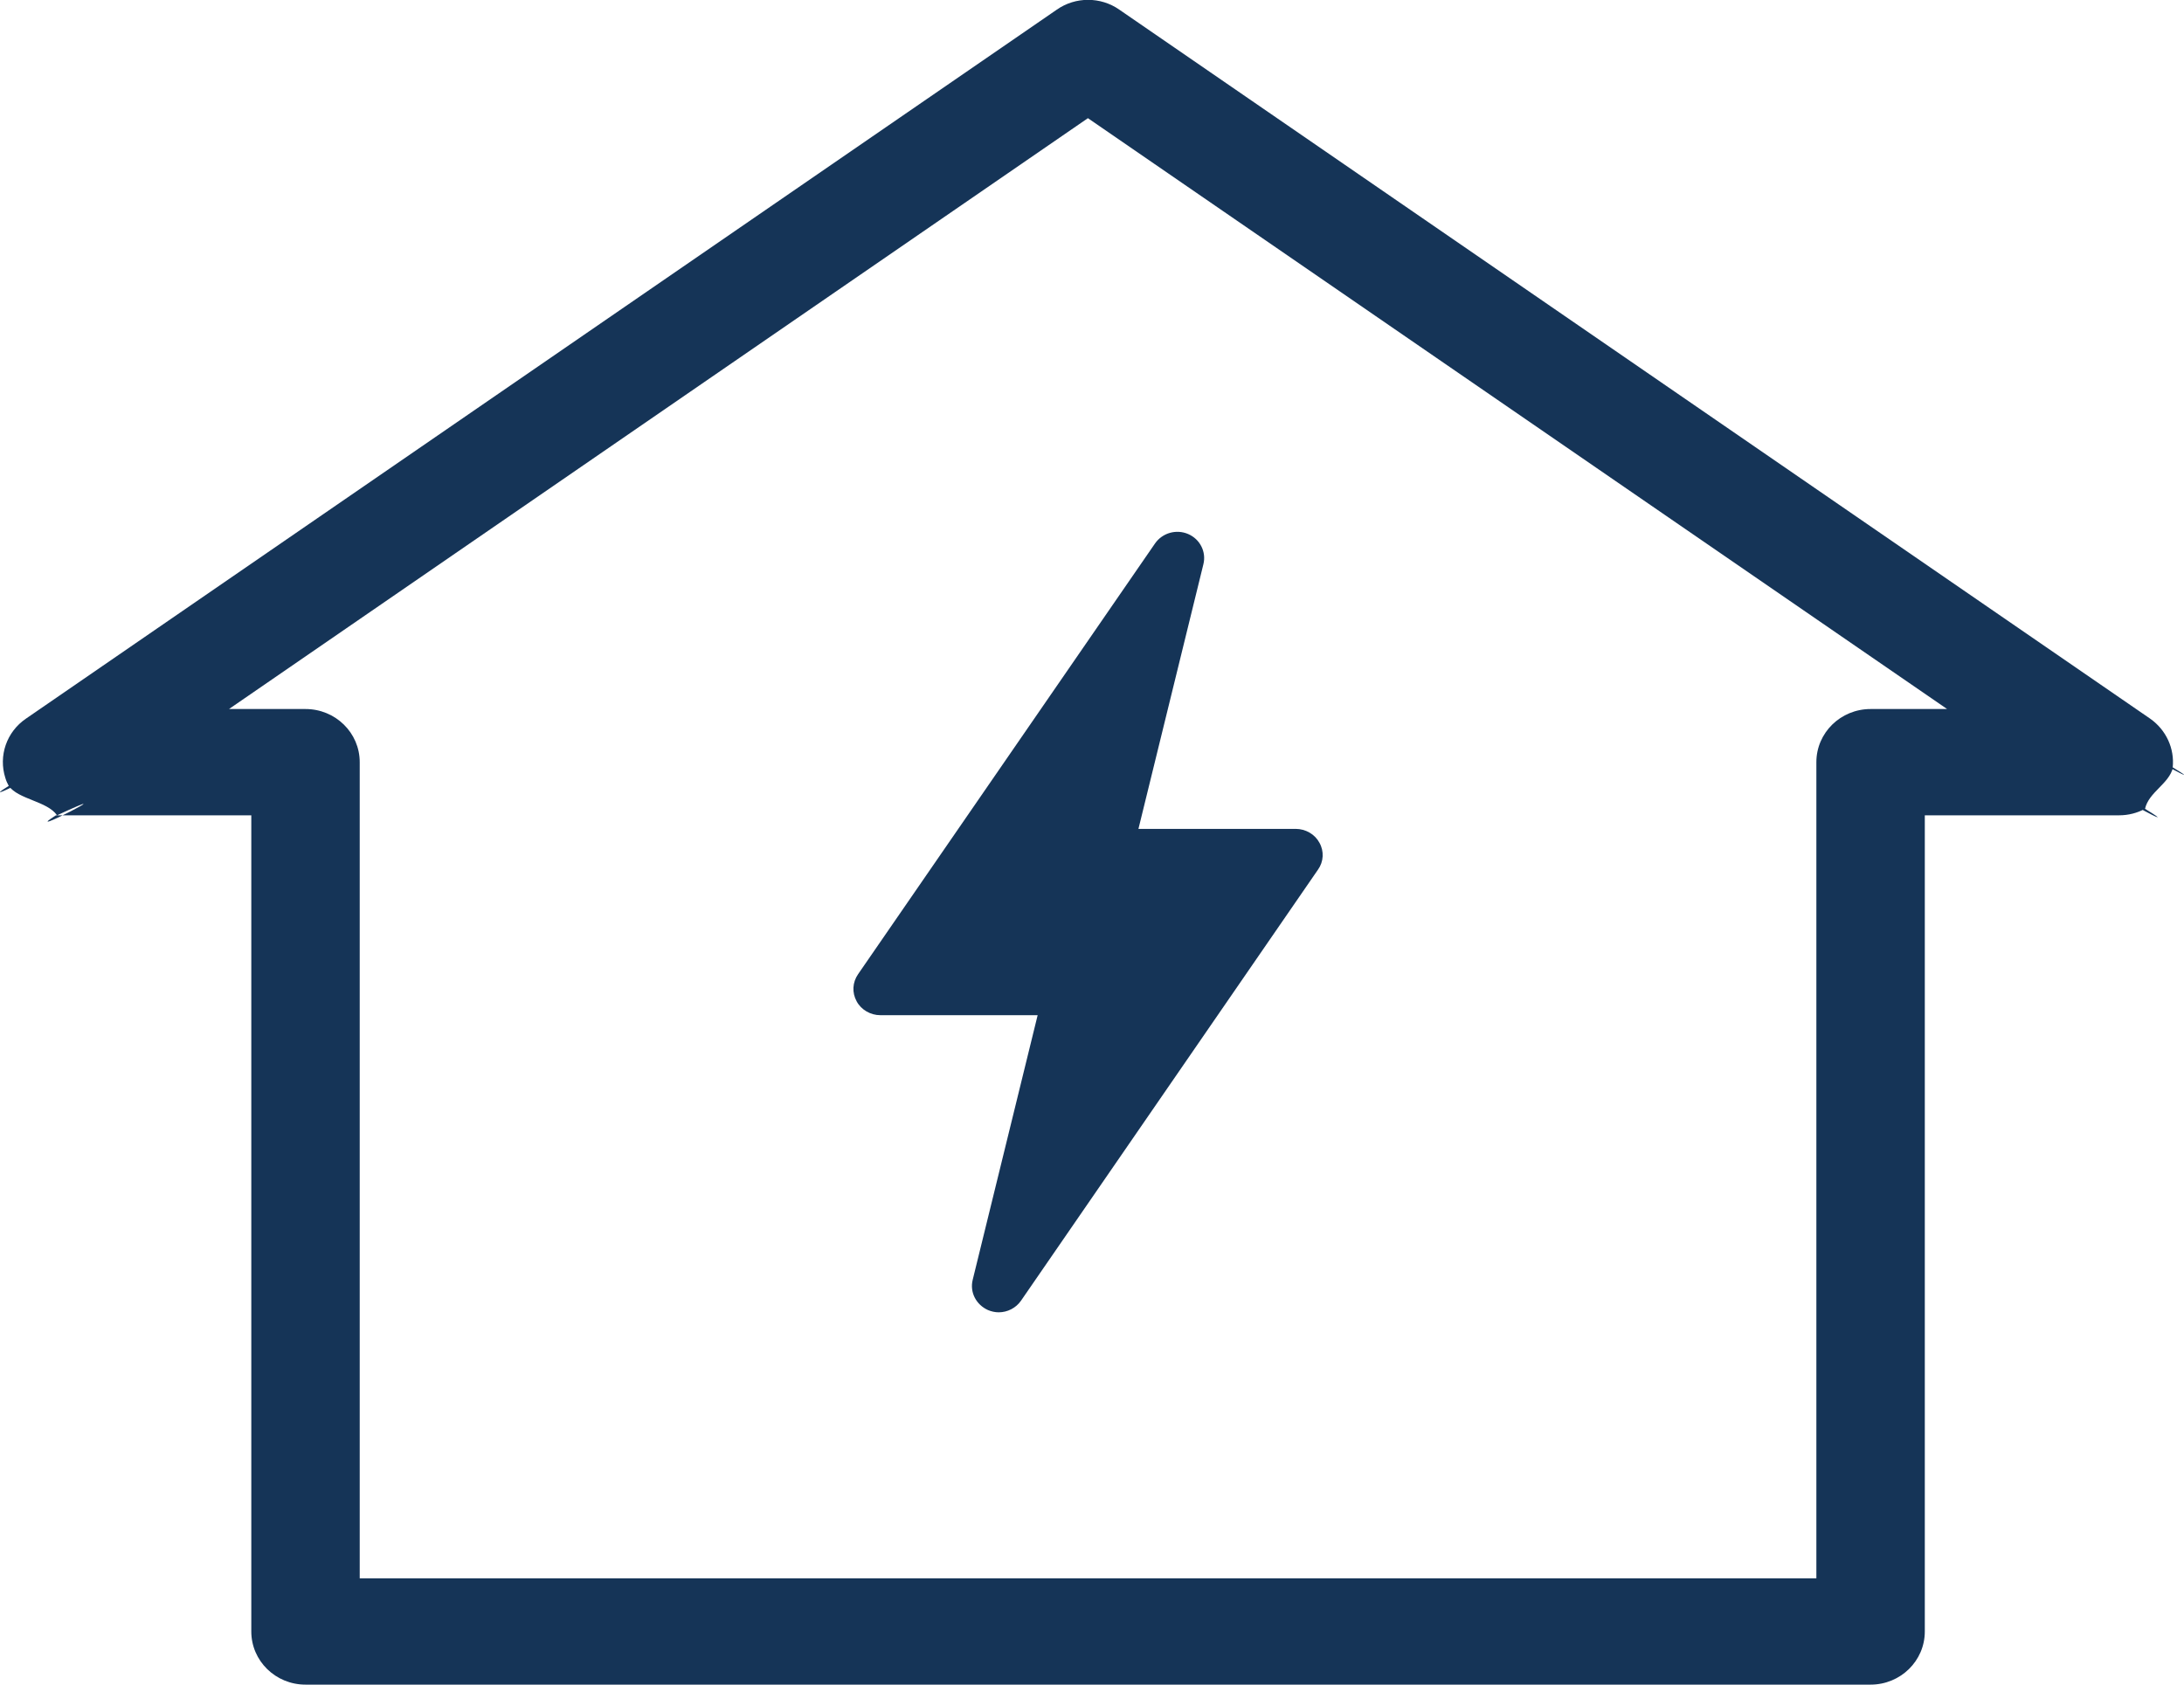
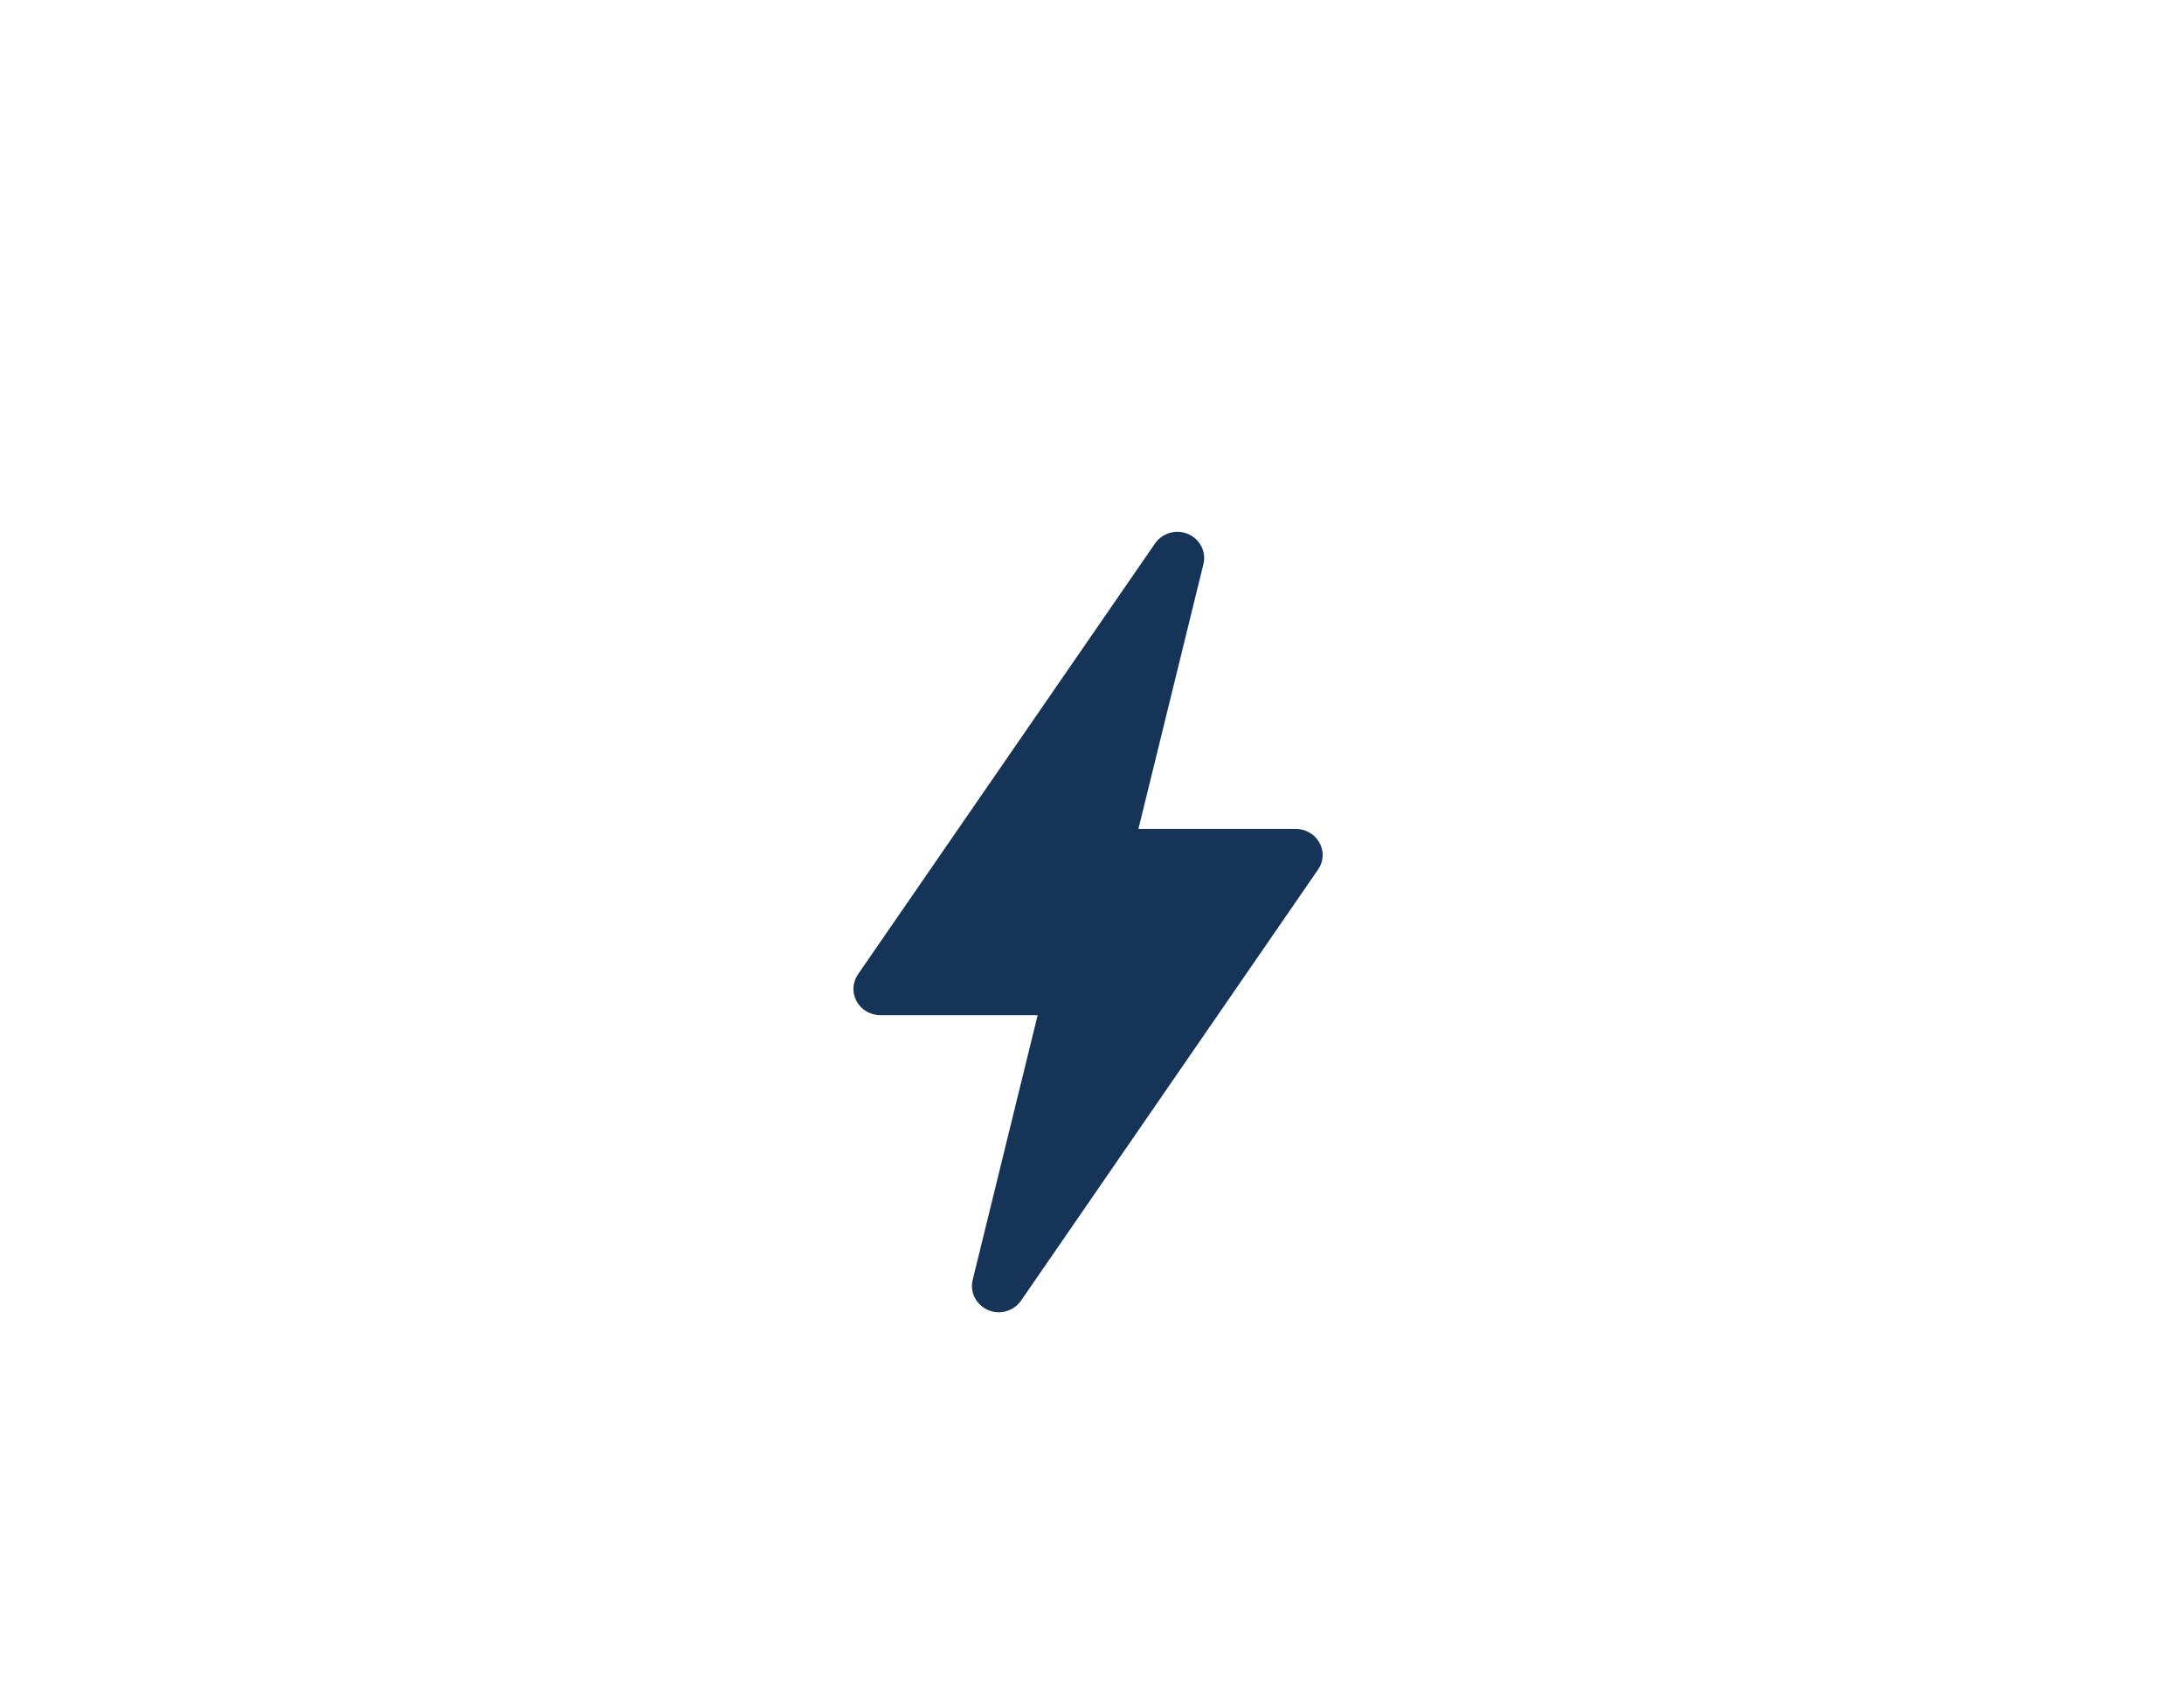
<svg xmlns="http://www.w3.org/2000/svg" width="140" height="108" viewBox="0 0 140 108" fill="none">
  <g clip-path="url(#clip0_1_165)">
    <path d="M54.914 64.195C55.204 64.738 55.801 65.083 56.434 65.083H66.516L62.353 82.047C62.154 82.844 62.57 83.642 63.33 83.986C63.547 84.077 63.783 84.131 64.018 84.131C64.579 84.131 65.122 83.859 65.448 83.388L84.489 55.749C84.851 55.242 84.887 54.571 84.579 54.027C84.29 53.483 83.692 53.139 83.059 53.139H72.977L77.14 36.175C77.339 35.378 76.923 34.562 76.163 34.236C75.403 33.91 74.516 34.163 74.045 34.834L55.005 62.455C54.643 62.98 54.606 63.633 54.914 64.195Z" fill="#153457" />
-     <path d="M139.276 49.206C139.403 47.992 138.86 46.796 137.828 46.071L71.747 0.616C70.552 -0.218 68.941 -0.218 67.747 0.616L1.665 46.071C0.416 46.922 -0.109 48.463 0.344 49.877C0.398 50.058 0.471 50.221 0.561 50.384C-1.9 51.907 4.76 48.463 0.561 50.384C1.176 51.254 3.041 51.363 3.656 52.269C8.543 50.004 1.068 53.882 3.584 52.269C3.602 52.269 3.62 52.269 3.656 52.269H16.109V104.593C16.109 106.478 17.665 108 19.584 108H119.91C121.828 108 123.385 106.478 123.385 104.593V52.269H135.837C136.434 52.269 136.995 52.124 137.502 51.852C134.534 50.457 140.344 53.592 137.502 51.852C137.738 50.783 139.041 50.257 139.294 49.206C136.688 47.956 141.81 50.728 139.294 49.206H139.276ZM119.91 45.455C117.991 45.455 116.434 46.977 116.434 48.862V101.185H23.059V48.862C23.059 46.977 21.502 45.455 19.584 45.455H14.679L69.738 7.576L124.814 45.455H119.91Z" fill="#153457" />
  </g>
  <defs>
    <clipPath id="clip0_1_165">
      <rect width="140" height="108" fill="white" />
    </clipPath>
  </defs>
</svg>